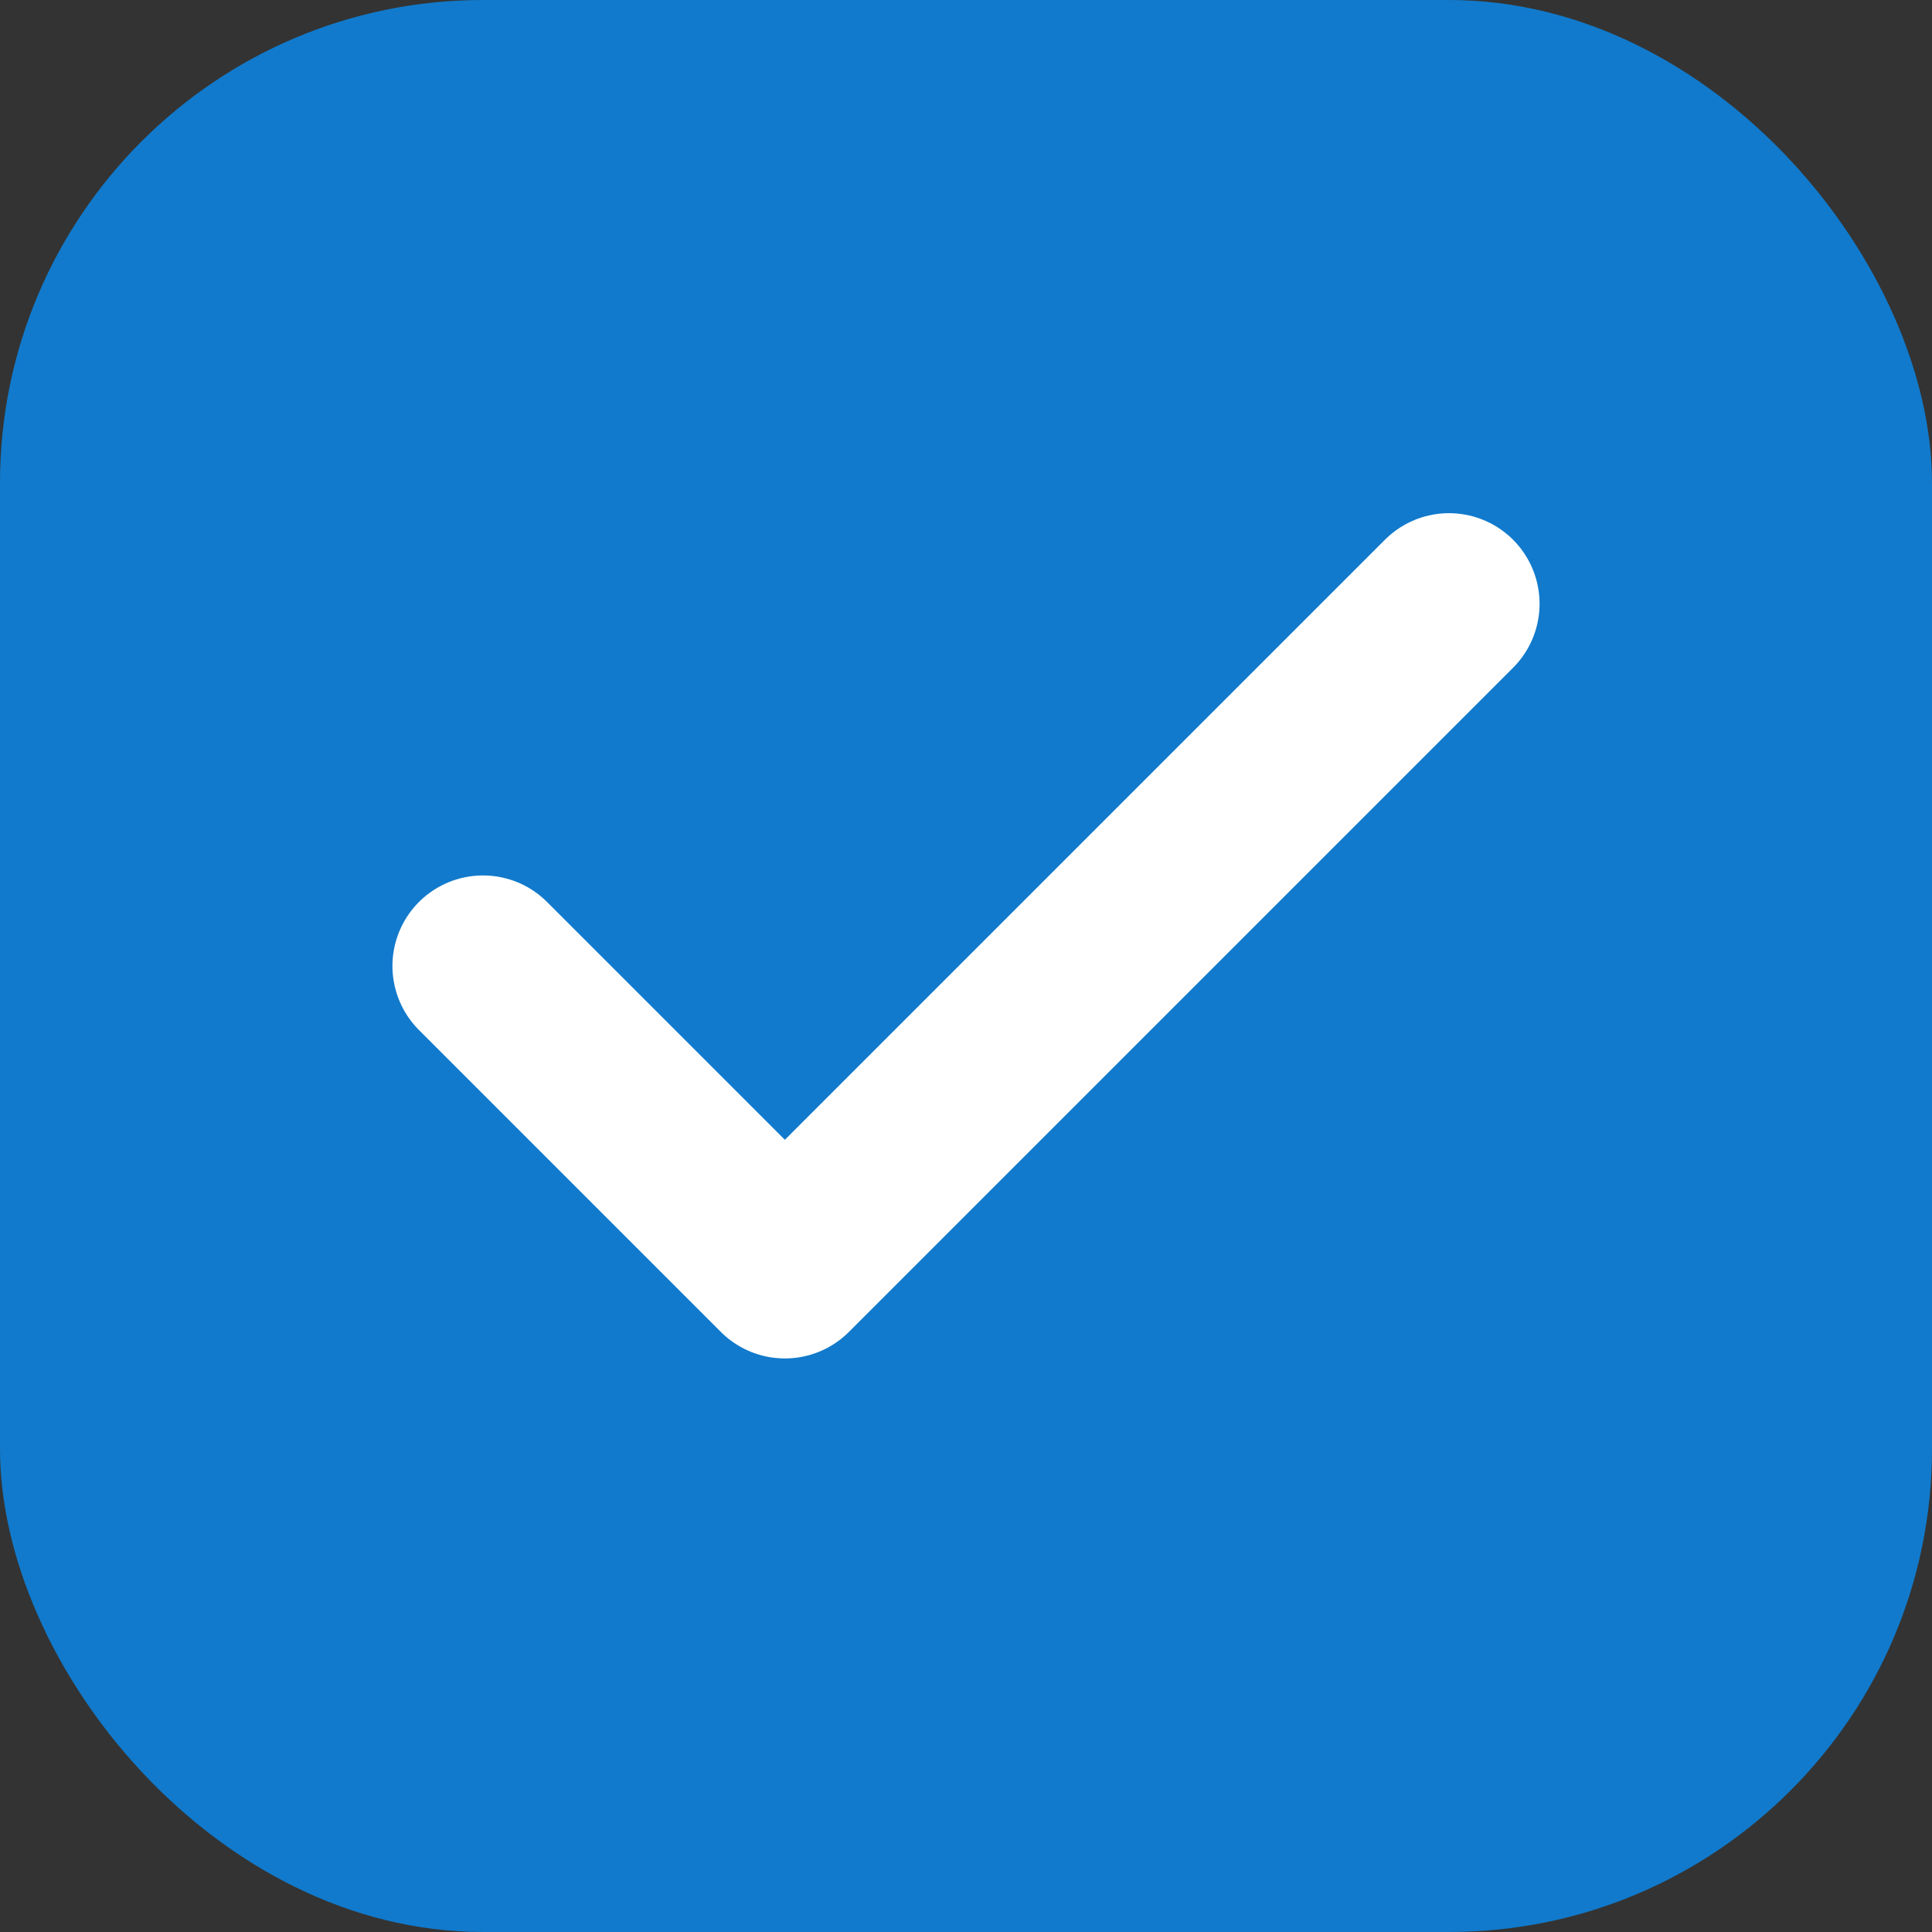
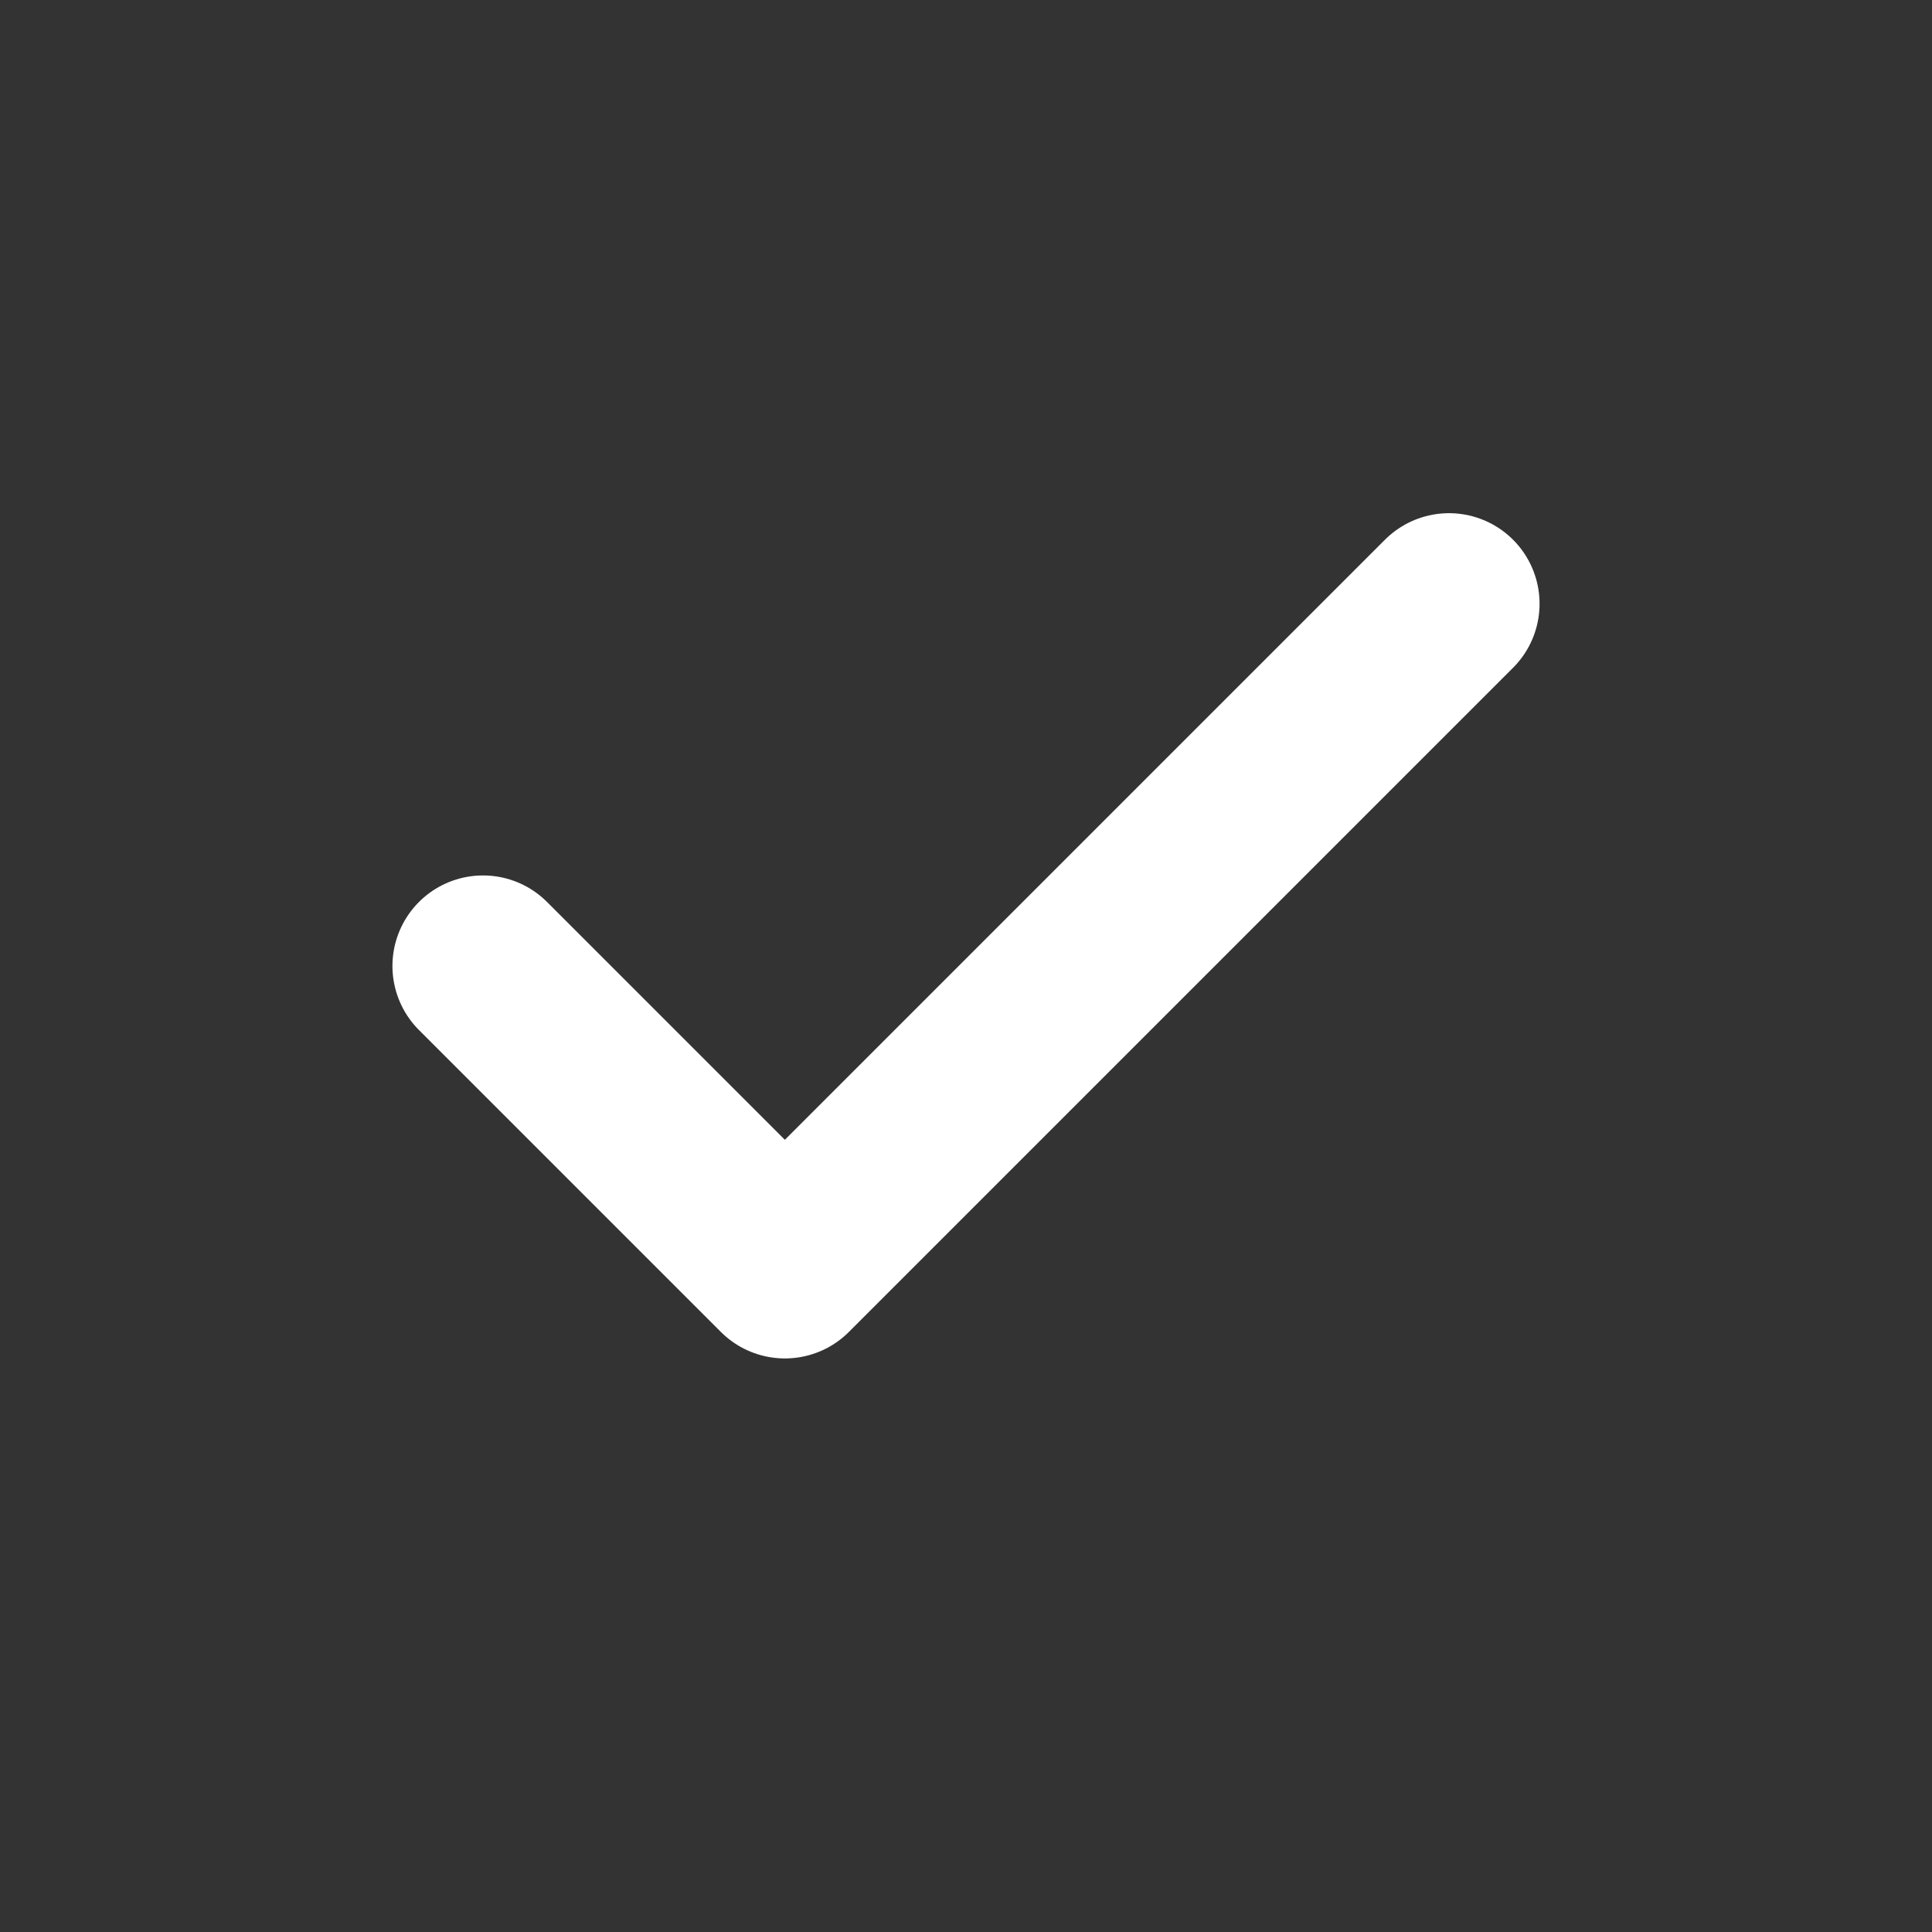
<svg xmlns="http://www.w3.org/2000/svg" width="32" height="32" viewBox="0 0 32 32" fill="none">
  <rect x="0" y="0" width="32" height="32" fill="#333333" stroke="none" />
-   <rect width="32" height="32" rx="8" fill="#117ACC" />
  <path d="M8 16L13 21L24 10" stroke="white" stroke-width="3" stroke-linecap="round" stroke-linejoin="round" />
</svg>